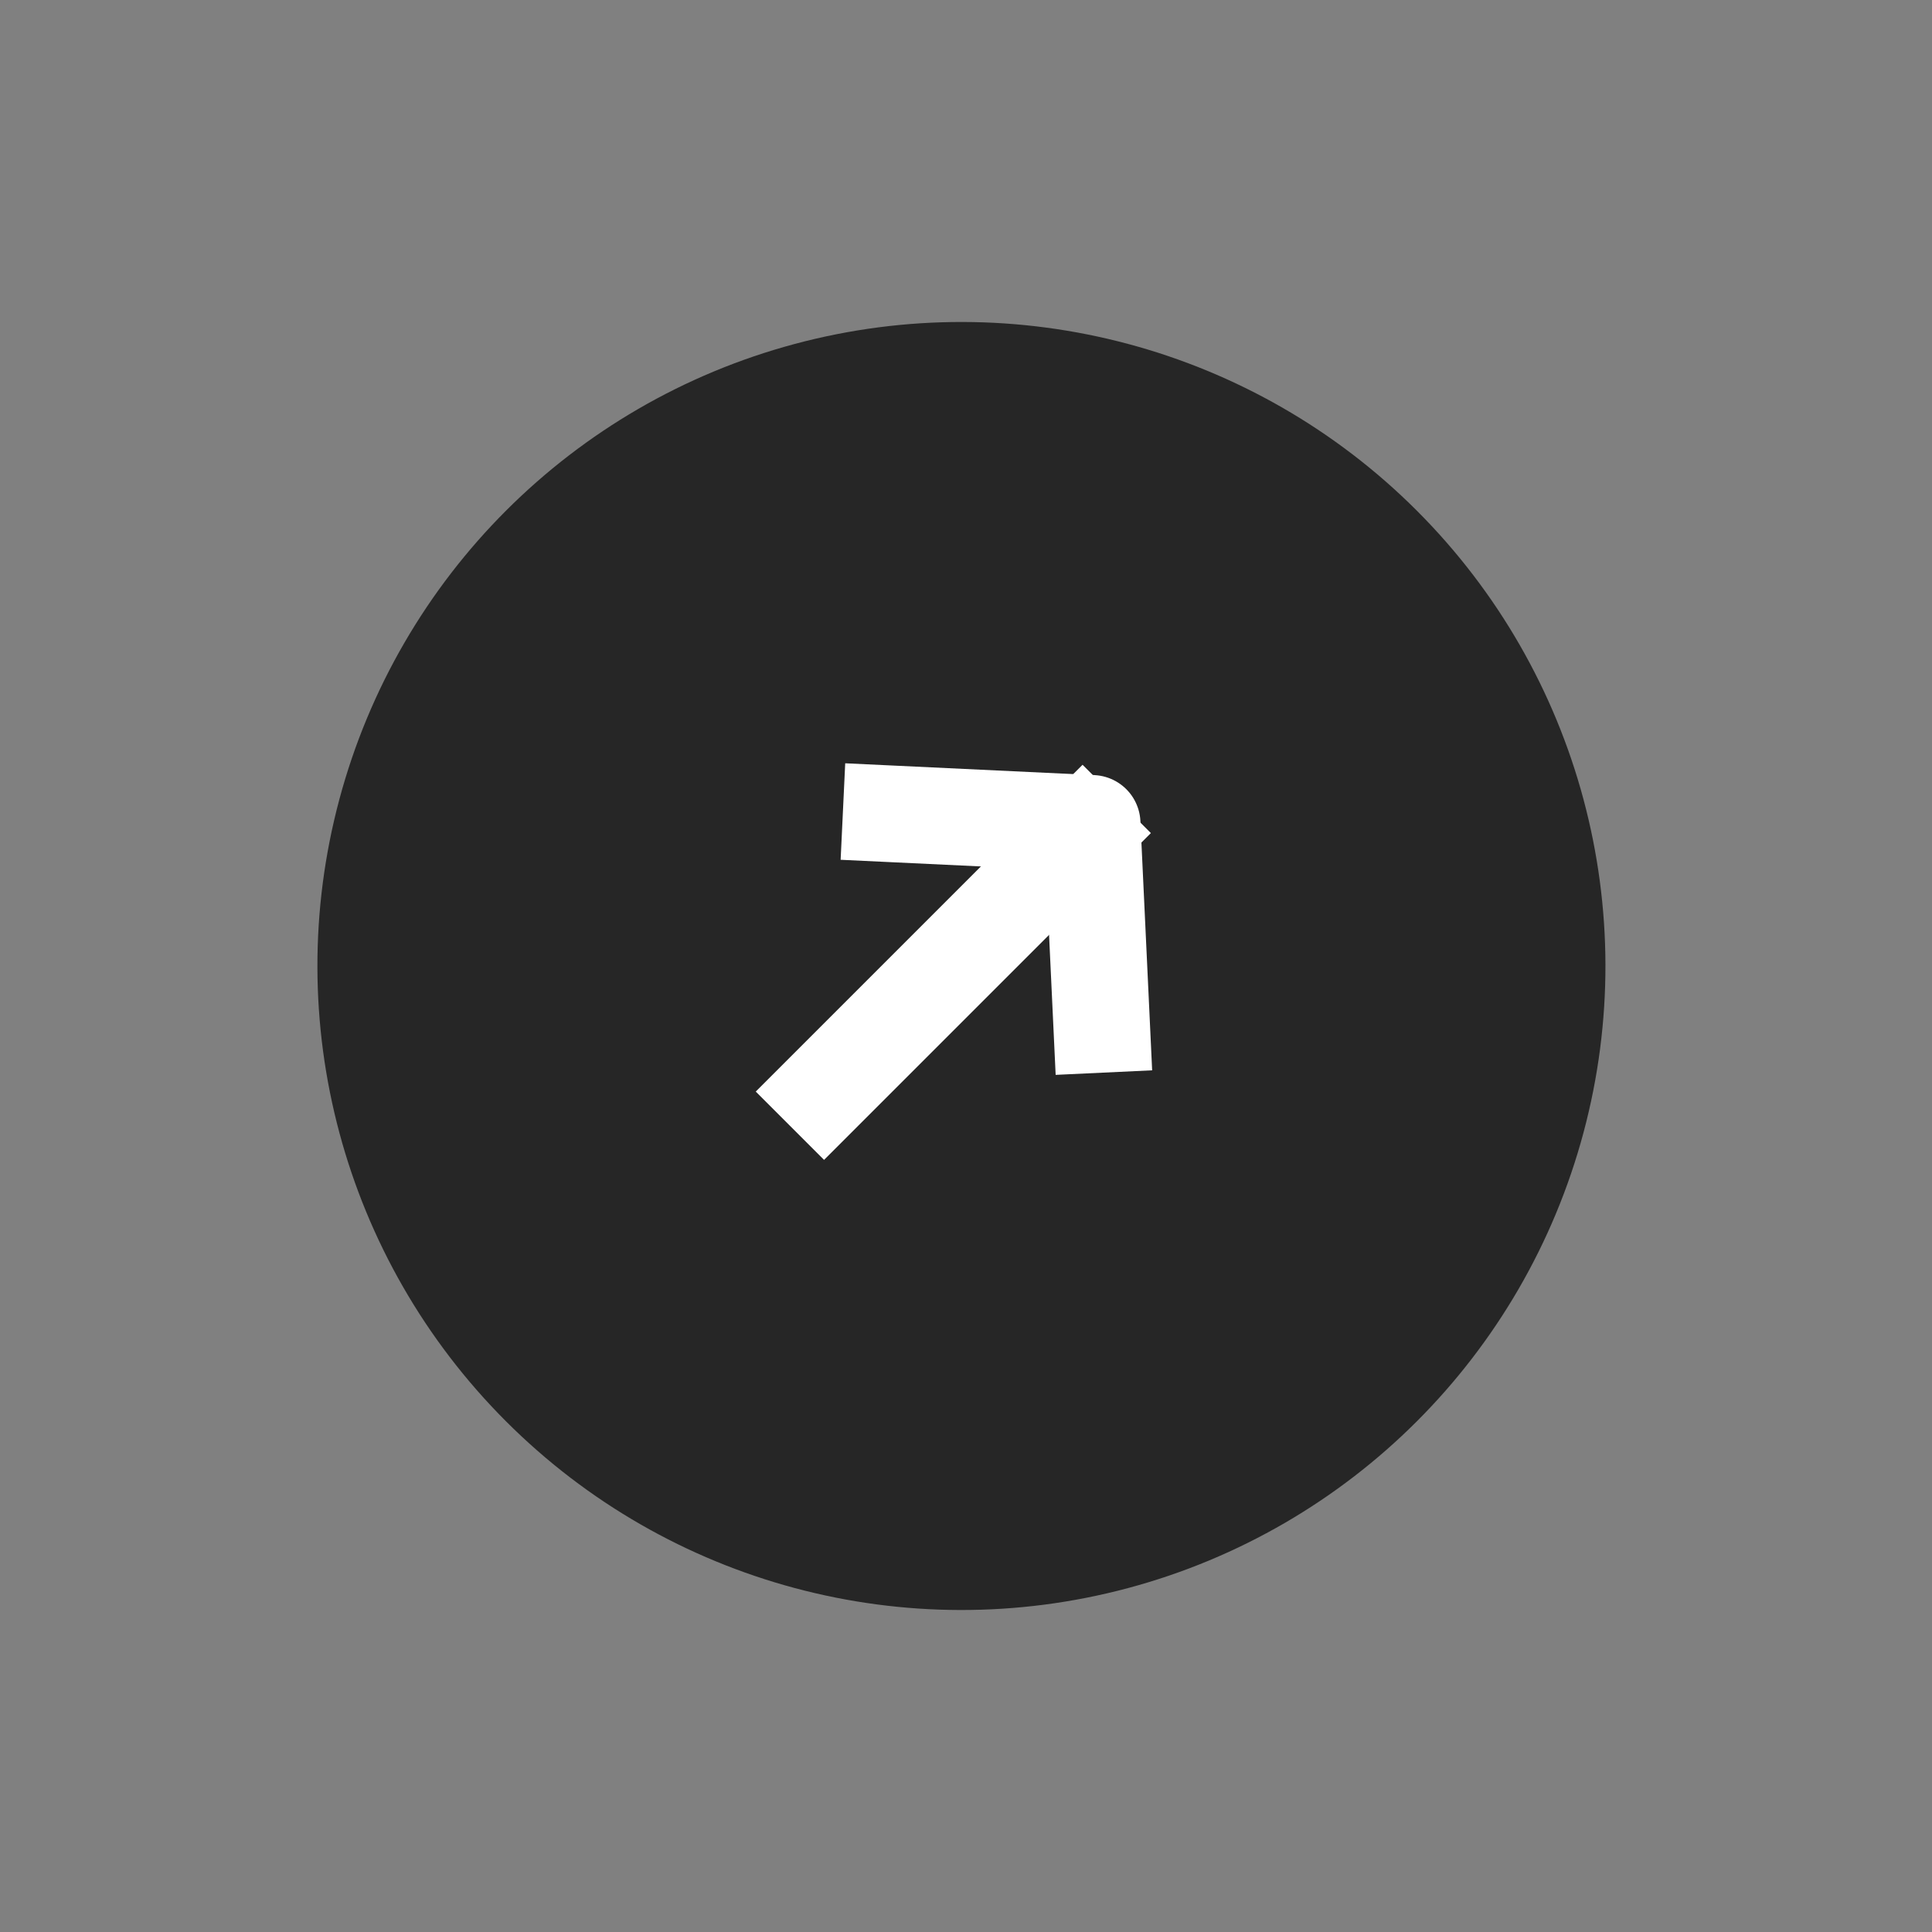
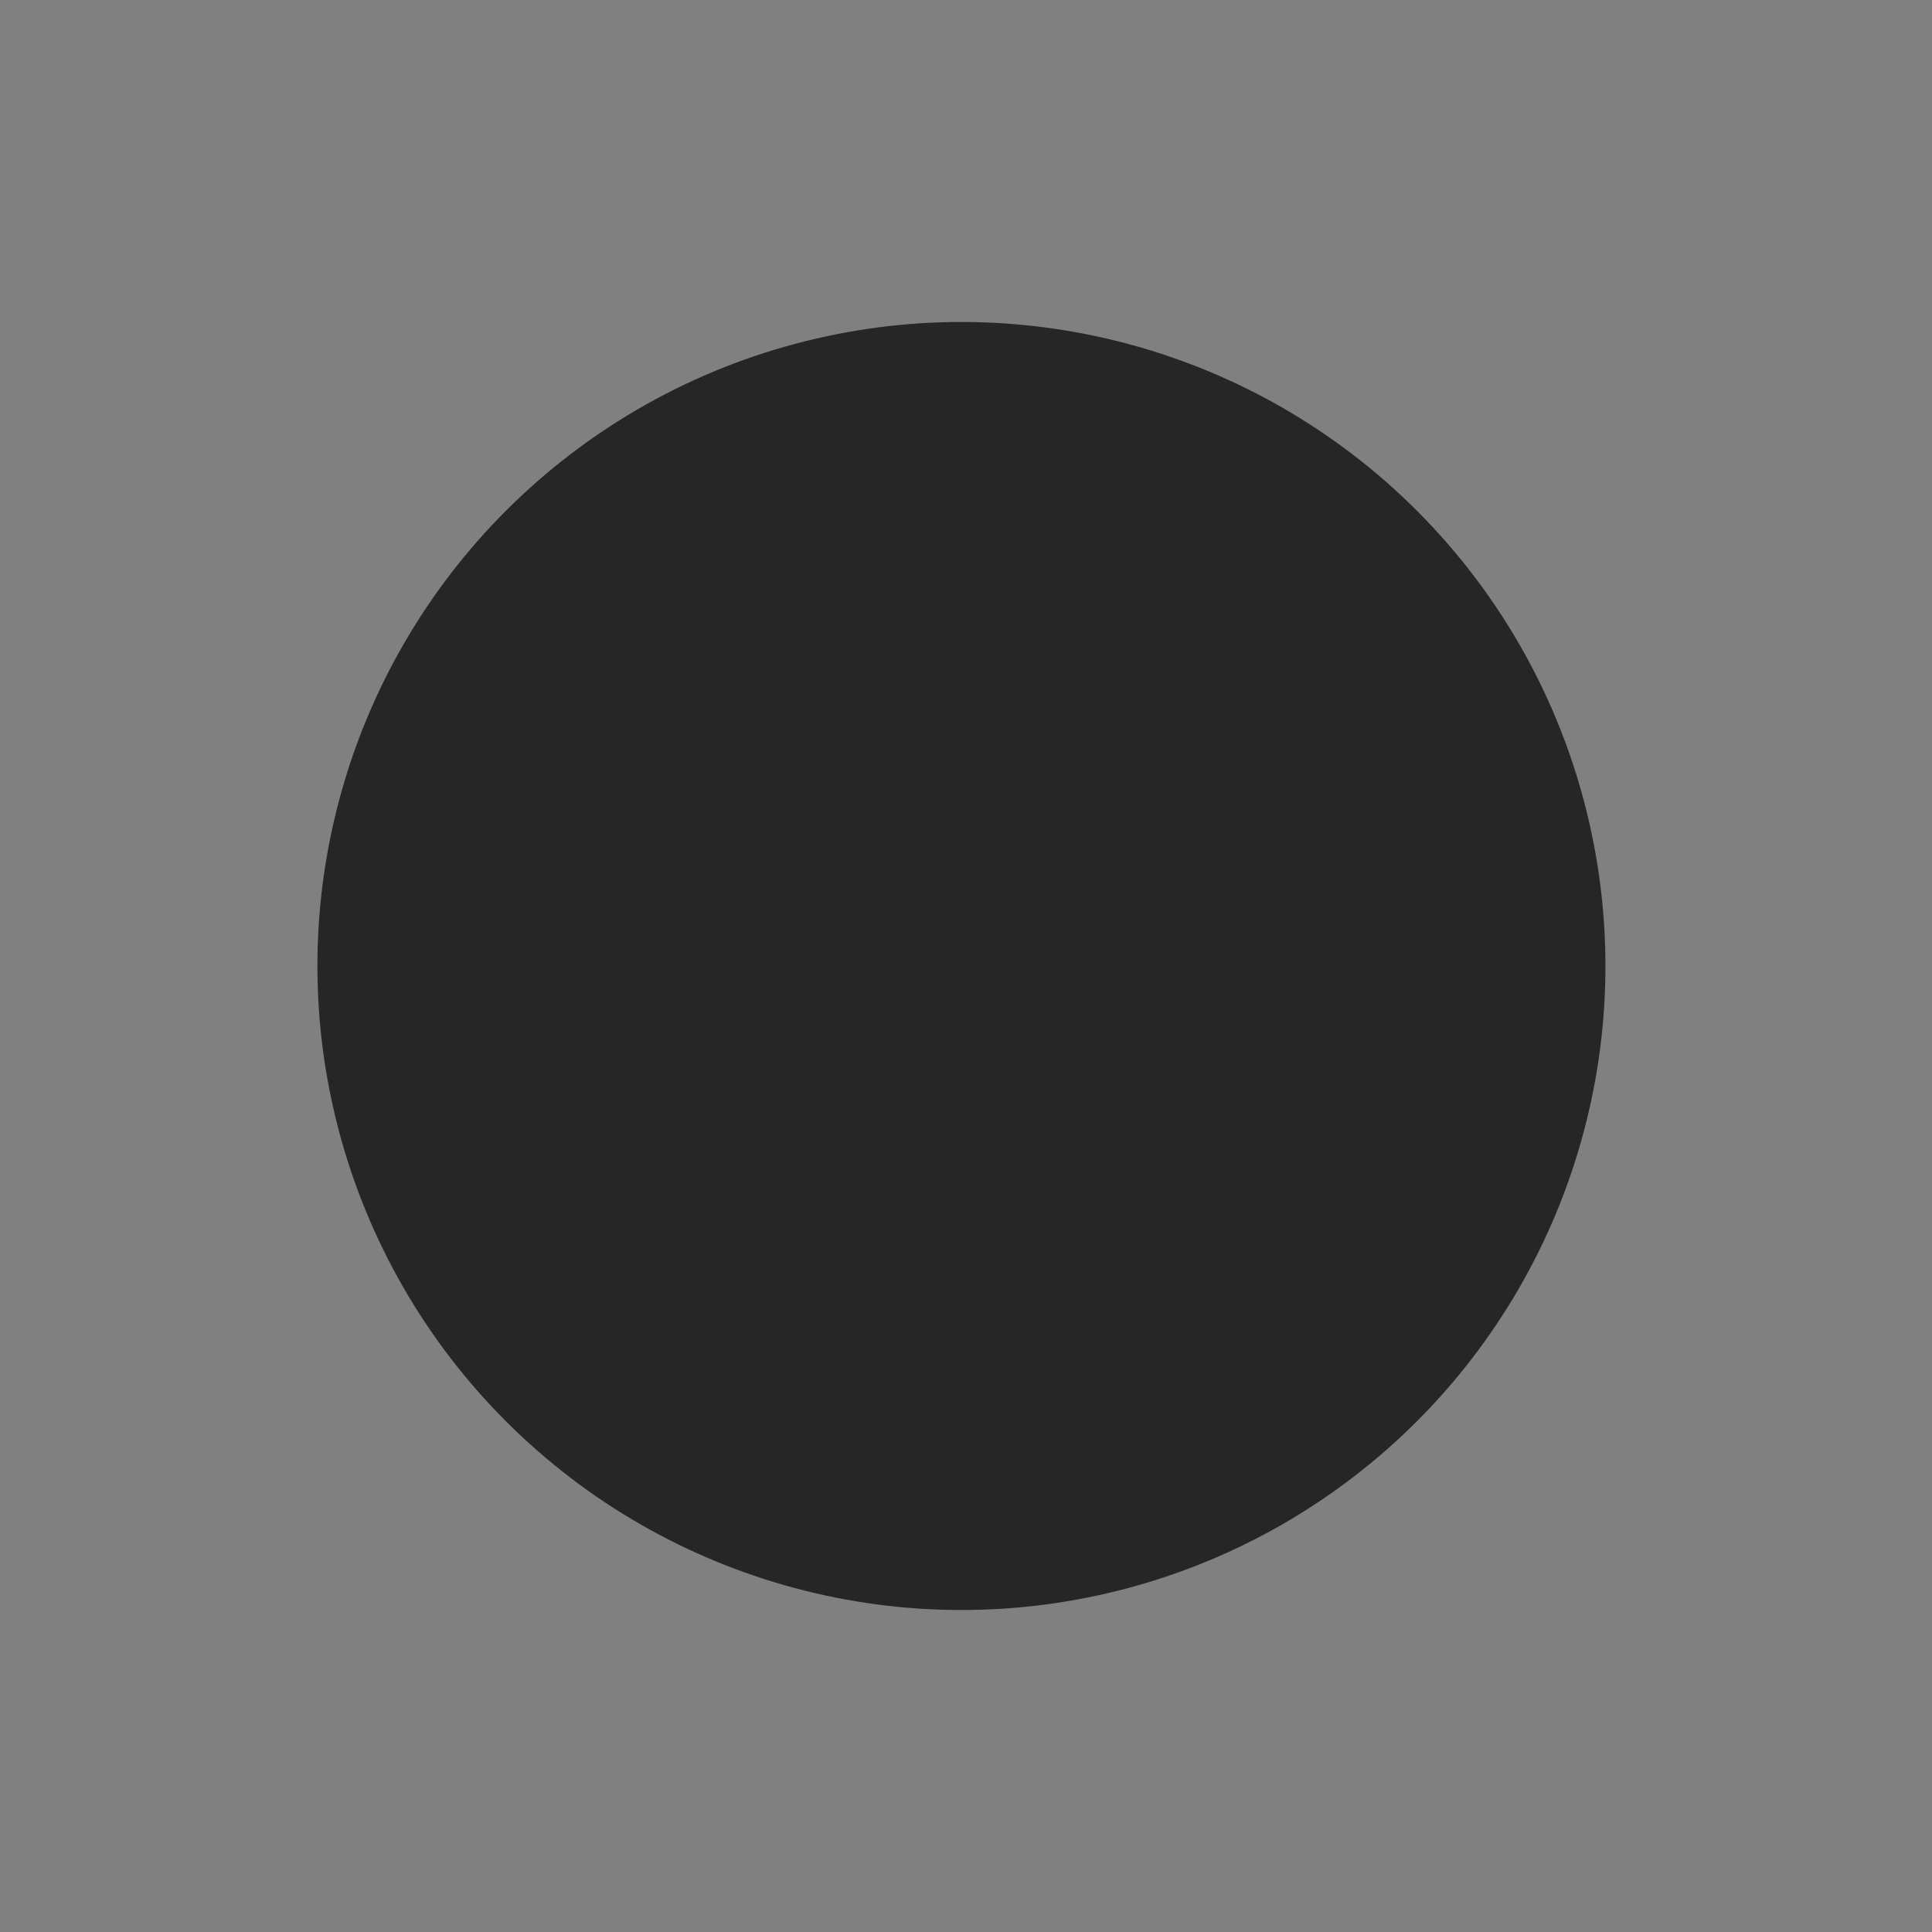
<svg xmlns="http://www.w3.org/2000/svg" width="30" height="30" viewBox="0 0 30 30" fill="none">
  <rect x="0" y="0" width="30" height="30" fill="#808080" stroke="none" />
  <circle cx="14.929" cy="15" r="10" transform="rotate(-45 14.929 15)" fill="#262626" />
-   <path d="M12.796 16.95L16.81 12.936" stroke="white" stroke-width="1.5" stroke-linecap="square" />
-   <path d="M17.106 15.906L16.959 12.785L13.838 12.637" stroke="white" stroke-width="1.5" stroke-linecap="square" stroke-linejoin="round" />
</svg>